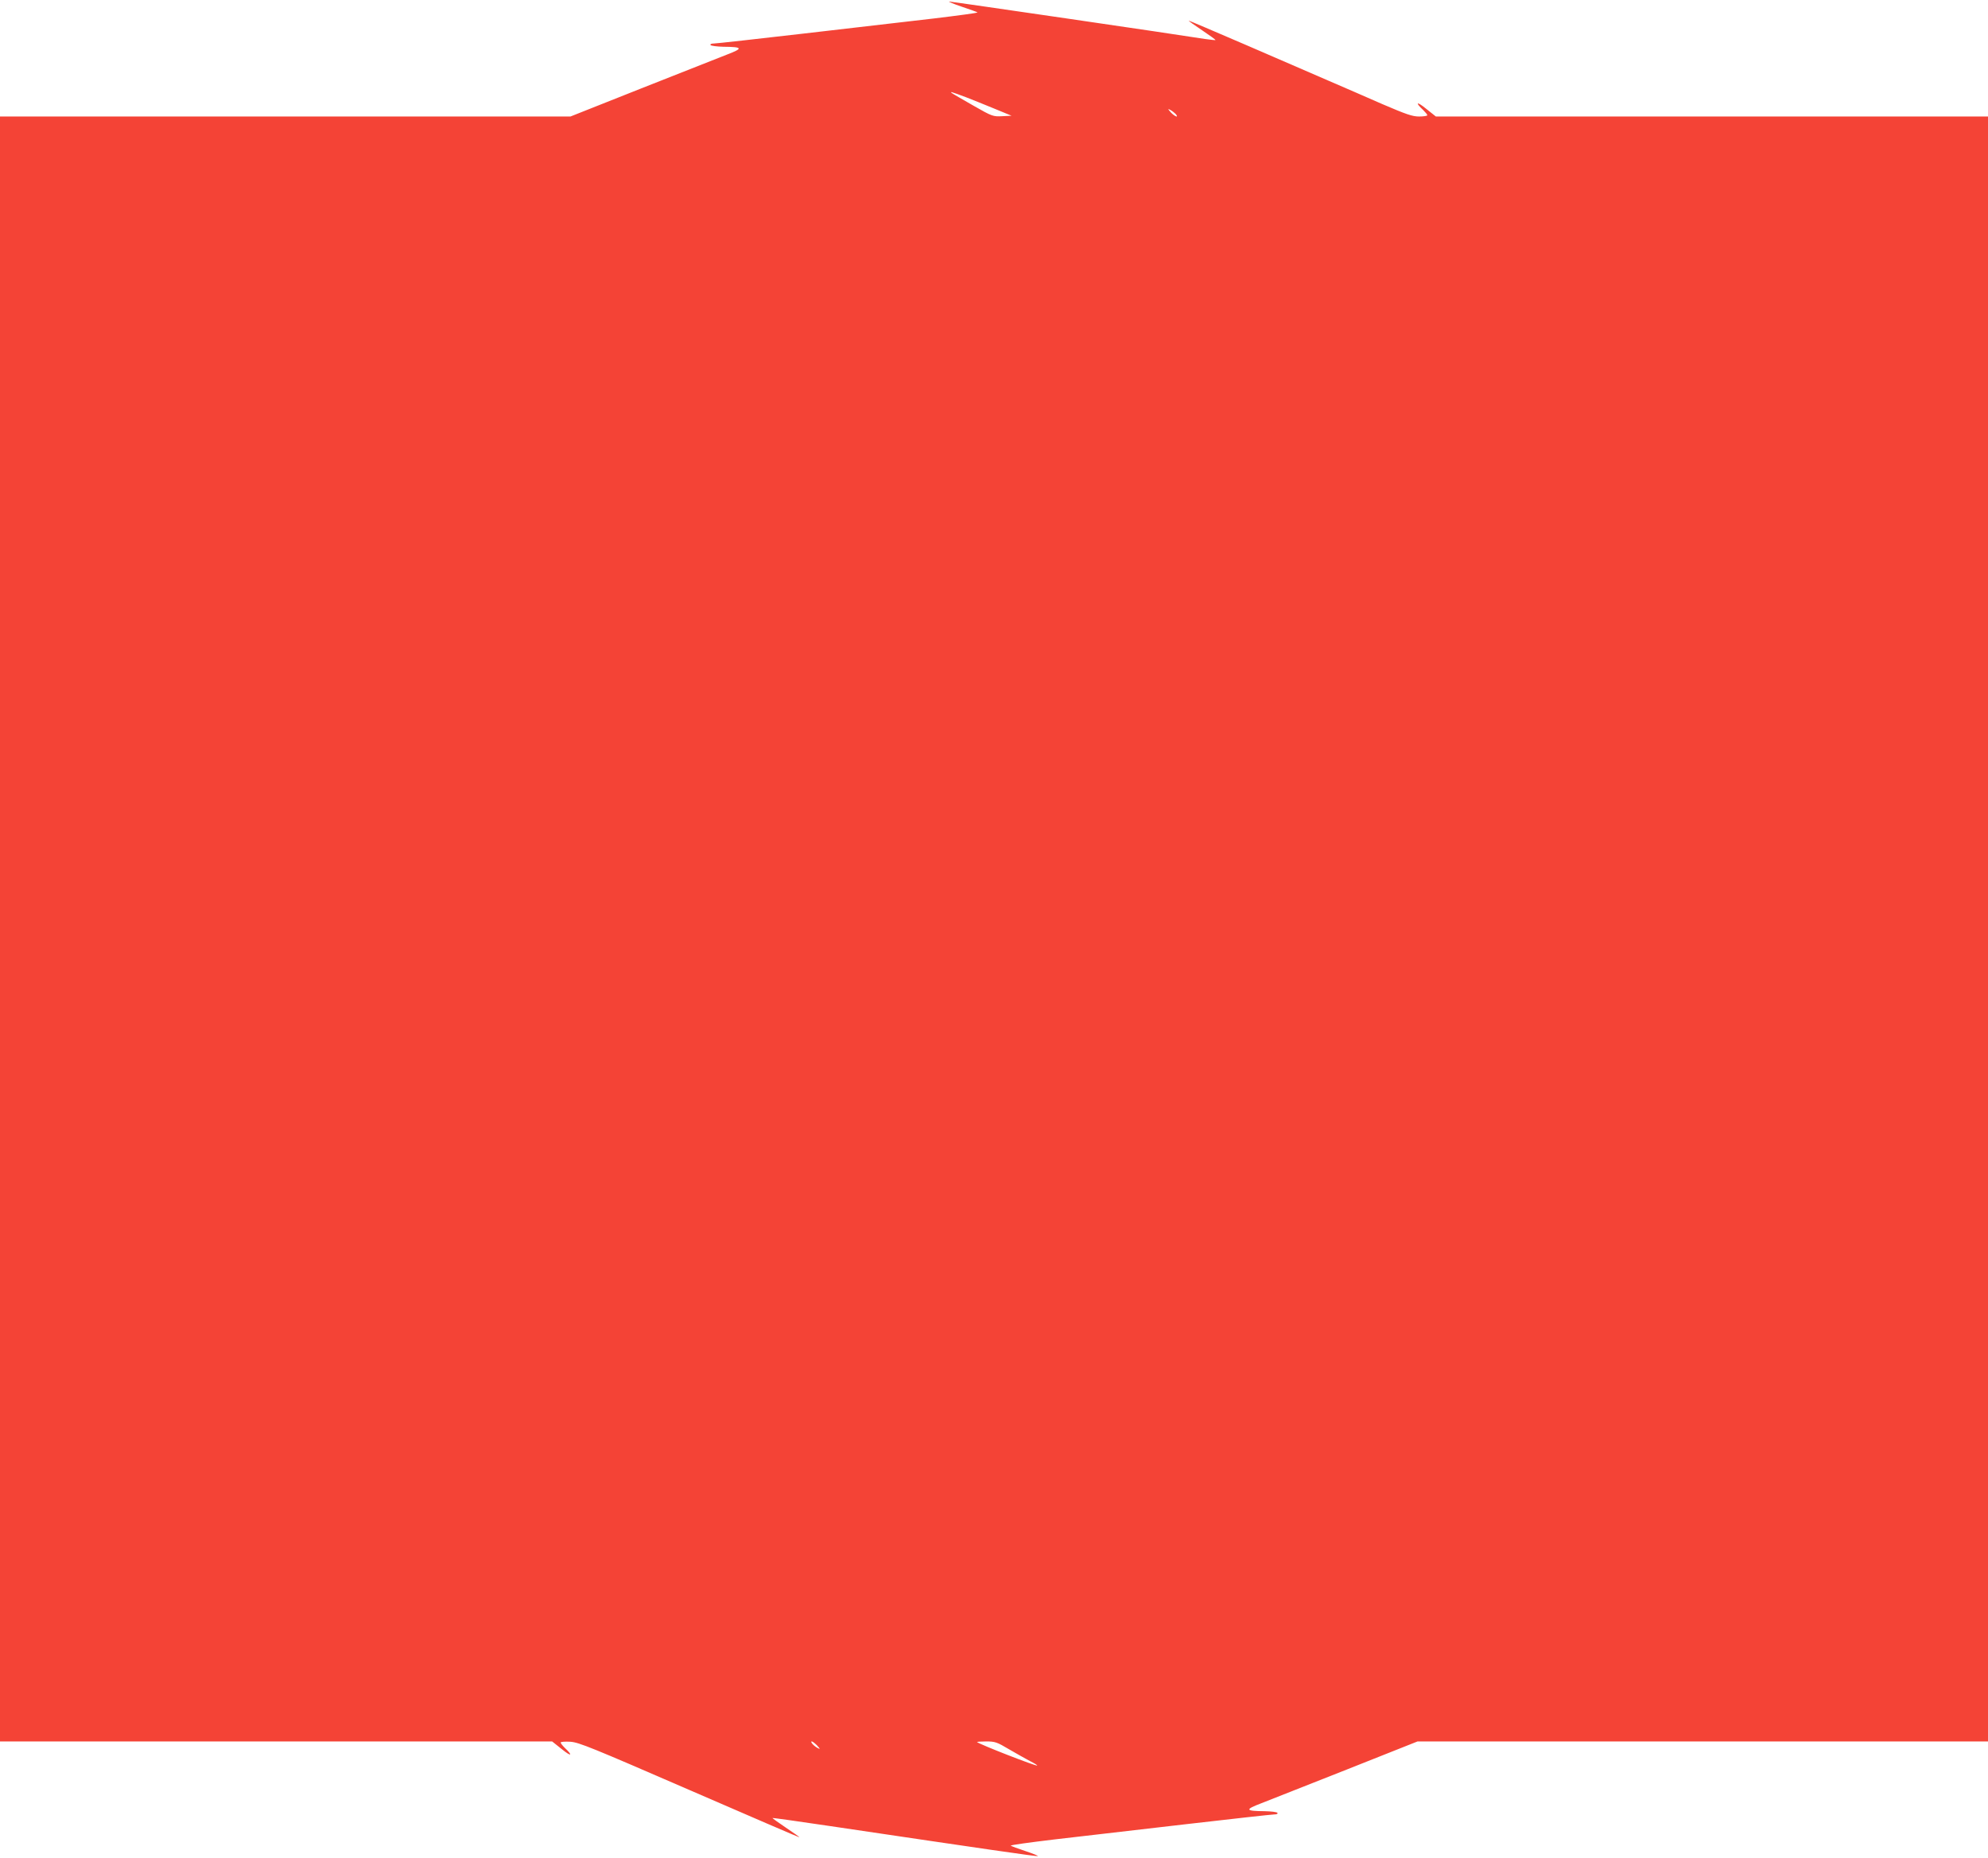
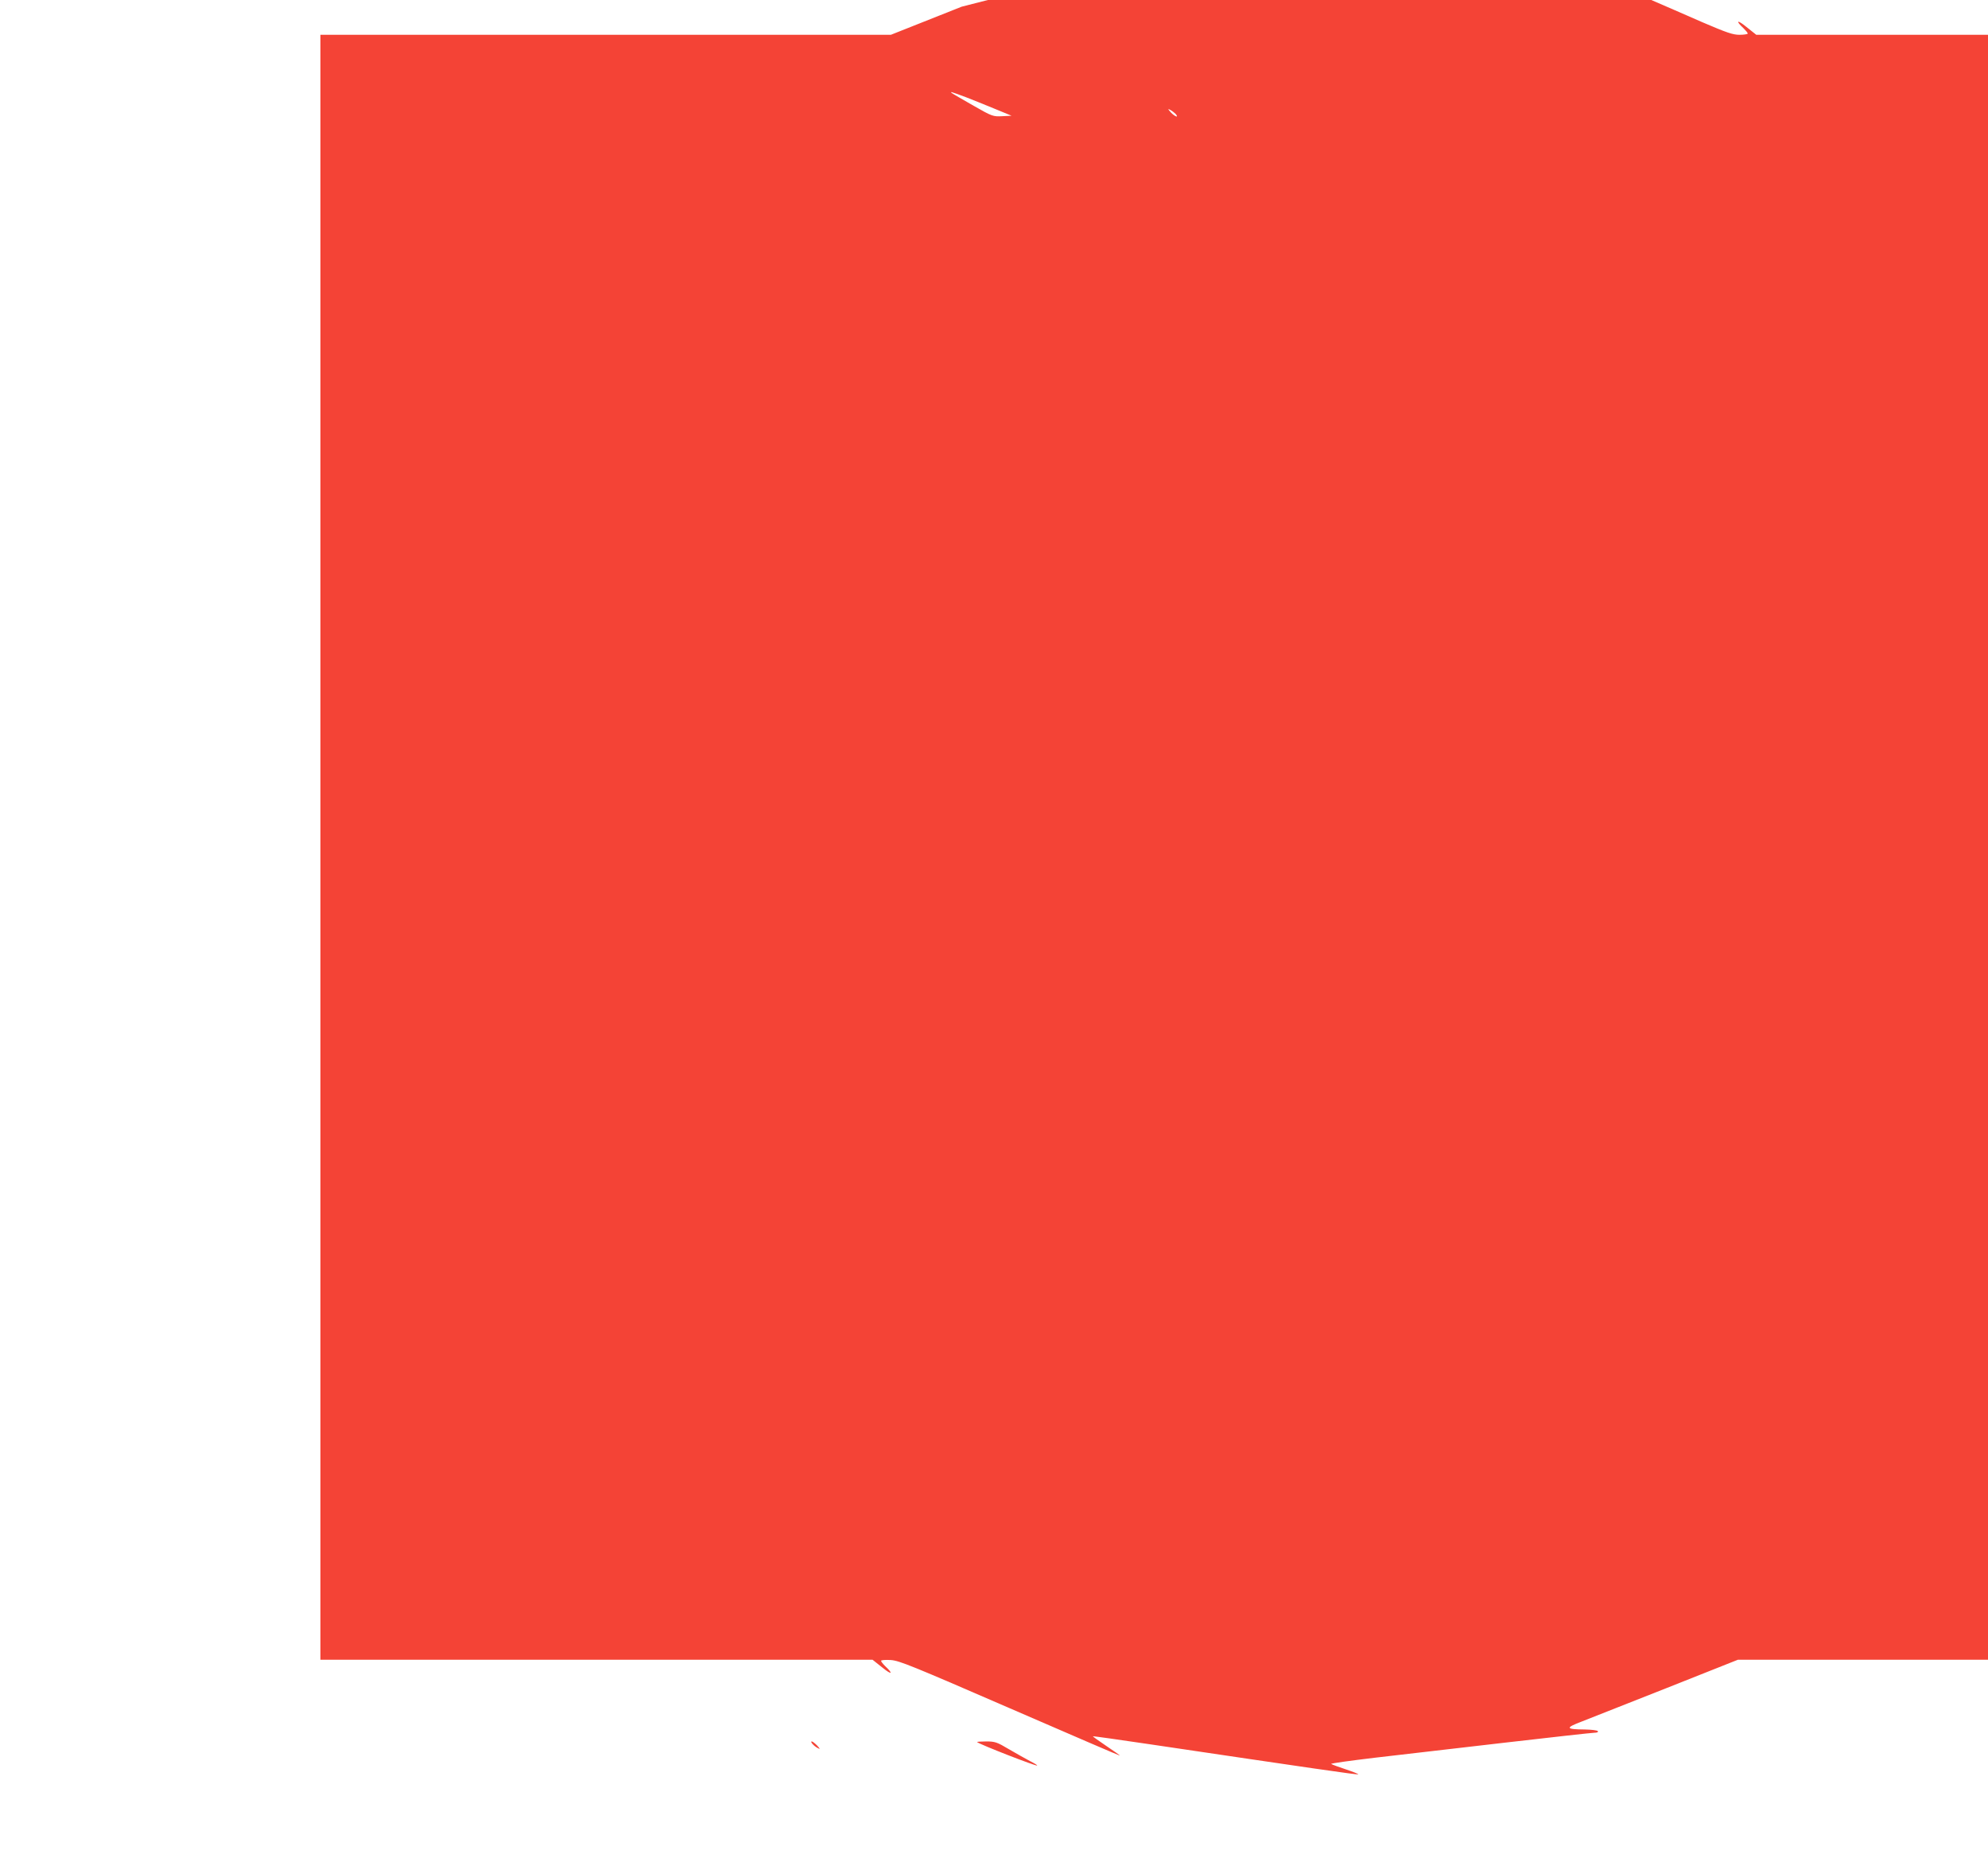
<svg xmlns="http://www.w3.org/2000/svg" version="1.0" width="1280pt" height="1196pt" viewBox="0 0 1280 1196" preserveAspectRatio="xMidYMid meet">
  <g transform="translate(0,1196) scale(0.1,-0.1)" fill="#f44336" stroke="none">
-     <path d="M6192 11917 c53 -18 99 -34 102 -37 2 -3 -124 -20 -282 -39 -158 -18 -534 -62 -837 -97 -302 -35 -563 -64 -578 -64 -16 0 -26 -4 -22 -10 3 -5 41 -10 83 -11 125 -1 129 -10 21 -51 -52 -20 -299 -118 -550 -217 l-456 -181 -1836 0 -1837 0 0 -5230 0 -5230 1778 0 1777 0 64 -51 c60 -49 72 -41 17 10 -14 14 -26 29 -26 34 0 5 28 7 63 5 55 -4 138 -38 767 -311 387 -168 705 -305 707 -304 1 2 -38 29 -87 62 -49 33 -88 61 -86 62 1 2 169 -22 372 -52 1011 -150 1327 -196 1336 -193 4 2 -31 16 -79 32 -49 16 -91 32 -95 35 -4 4 122 21 280 40 158 18 535 62 837 97 303 35 563 64 578 64 16 0 26 4 22 10 -3 6 -41 10 -83 11 -125 1 -129 10 -21 51 52 20 299 118 550 217 l456 181 1836 0 1837 0 0 5230 0 5230 -1778 0 -1777 0 -64 51 c-60 49 -72 41 -17 -10 14 -14 26 -28 26 -33 0 -4 -24 -8 -53 -8 -43 0 -83 14 -237 80 -102 45 -257 112 -345 150 -88 38 -326 141 -529 229 -204 88 -371 159 -372 158 -2 -2 37 -29 86 -62 49 -33 88 -61 86 -63 -2 -1 -32 2 -67 7 -180 29 -1632 241 -1647 241 -9 0 27 -15 80 -33z m28 -583 c36 -14 116 -46 179 -72 l114 -47 -60 -3 c-59 -3 -65 -1 -184 67 -68 39 -131 75 -139 81 -18 13 -6 10 90 -26z m1350 -108 c22 -27 -5 -17 -31 10 -21 24 -22 26 -3 16 11 -6 26 -18 34 -26z m-2309 -10502 c21 -24 22 -26 3 -16 -25 13 -50 42 -37 42 5 0 20 -12 34 -26z m1235 -24 c46 -27 107 -61 135 -76 28 -14 49 -27 47 -29 -6 -6 -371 136 -387 151 -2 2 24 4 58 4 57 0 70 -4 147 -50z" />
+     <path d="M6192 11917 l-456 -181 -1836 0 -1837 0 0 -5230 0 -5230 1778 0 1777 0 64 -51 c60 -49 72 -41 17 10 -14 14 -26 29 -26 34 0 5 28 7 63 5 55 -4 138 -38 767 -311 387 -168 705 -305 707 -304 1 2 -38 29 -87 62 -49 33 -88 61 -86 62 1 2 169 -22 372 -52 1011 -150 1327 -196 1336 -193 4 2 -31 16 -79 32 -49 16 -91 32 -95 35 -4 4 122 21 280 40 158 18 535 62 837 97 303 35 563 64 578 64 16 0 26 4 22 10 -3 6 -41 10 -83 11 -125 1 -129 10 -21 51 52 20 299 118 550 217 l456 181 1836 0 1837 0 0 5230 0 5230 -1778 0 -1777 0 -64 51 c-60 49 -72 41 -17 -10 14 -14 26 -28 26 -33 0 -4 -24 -8 -53 -8 -43 0 -83 14 -237 80 -102 45 -257 112 -345 150 -88 38 -326 141 -529 229 -204 88 -371 159 -372 158 -2 -2 37 -29 86 -62 49 -33 88 -61 86 -63 -2 -1 -32 2 -67 7 -180 29 -1632 241 -1647 241 -9 0 27 -15 80 -33z m28 -583 c36 -14 116 -46 179 -72 l114 -47 -60 -3 c-59 -3 -65 -1 -184 67 -68 39 -131 75 -139 81 -18 13 -6 10 90 -26z m1350 -108 c22 -27 -5 -17 -31 10 -21 24 -22 26 -3 16 11 -6 26 -18 34 -26z m-2309 -10502 c21 -24 22 -26 3 -16 -25 13 -50 42 -37 42 5 0 20 -12 34 -26z m1235 -24 c46 -27 107 -61 135 -76 28 -14 49 -27 47 -29 -6 -6 -371 136 -387 151 -2 2 24 4 58 4 57 0 70 -4 147 -50z" />
  </g>
</svg>